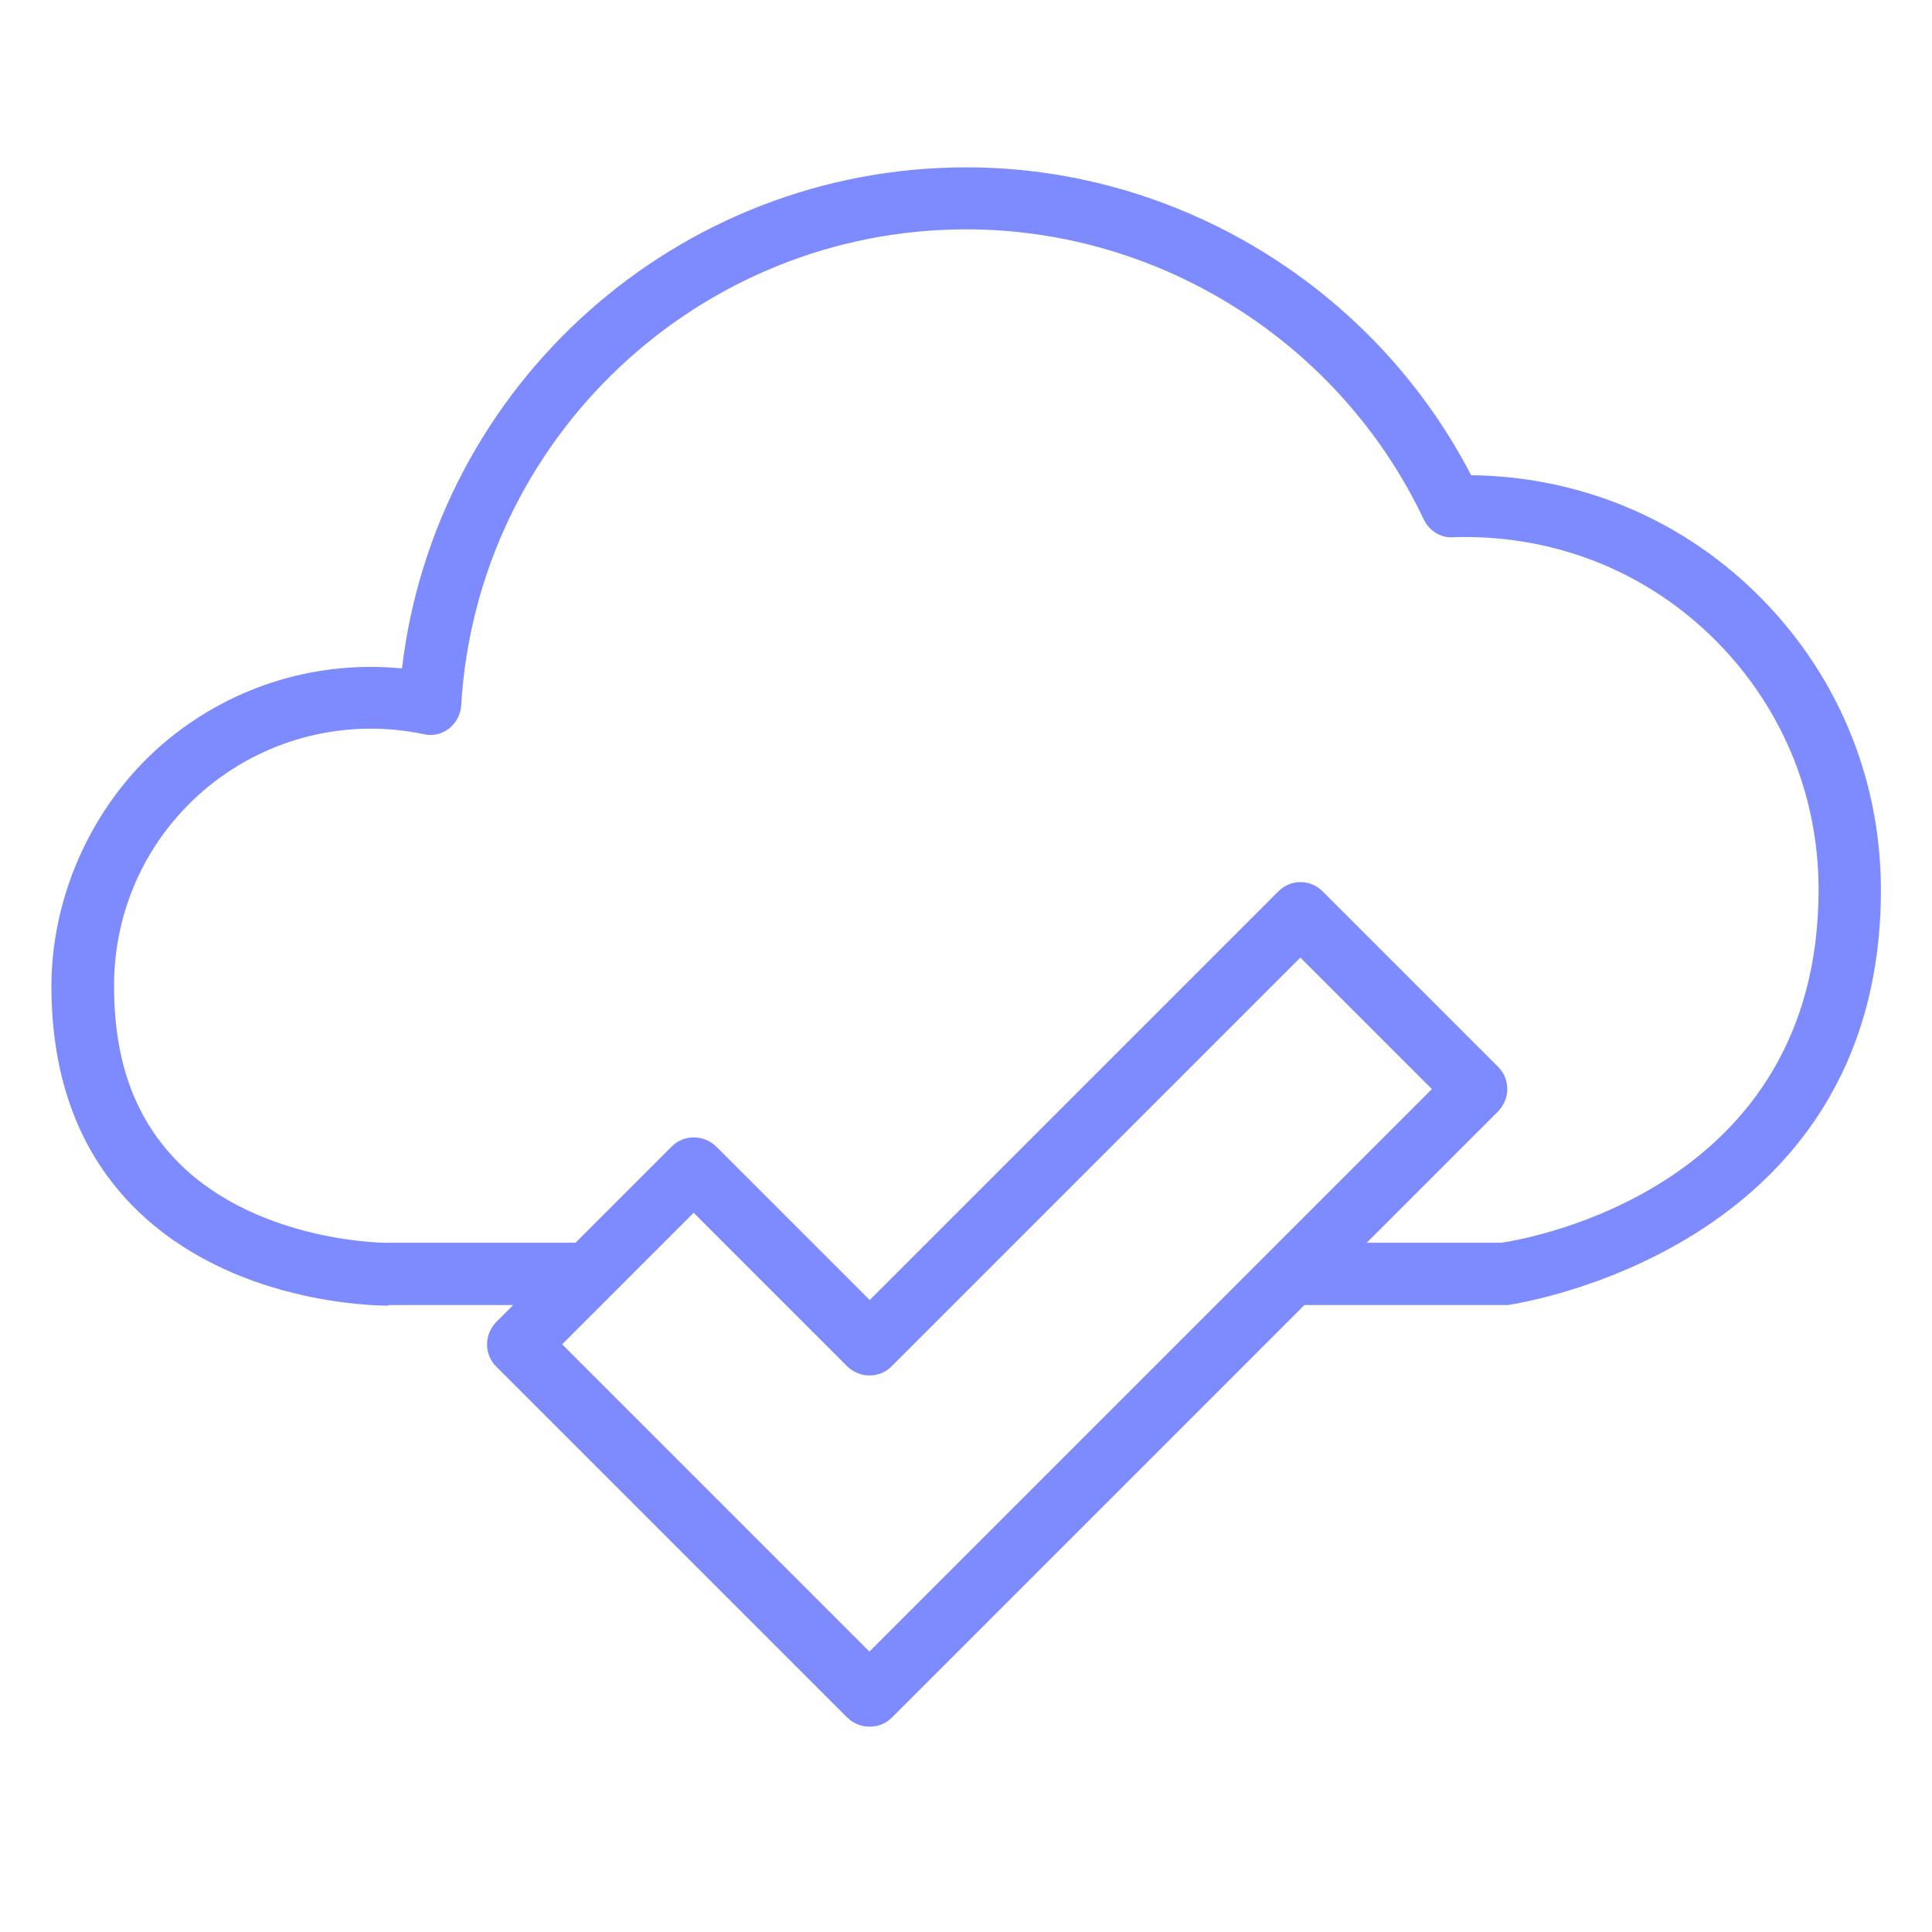
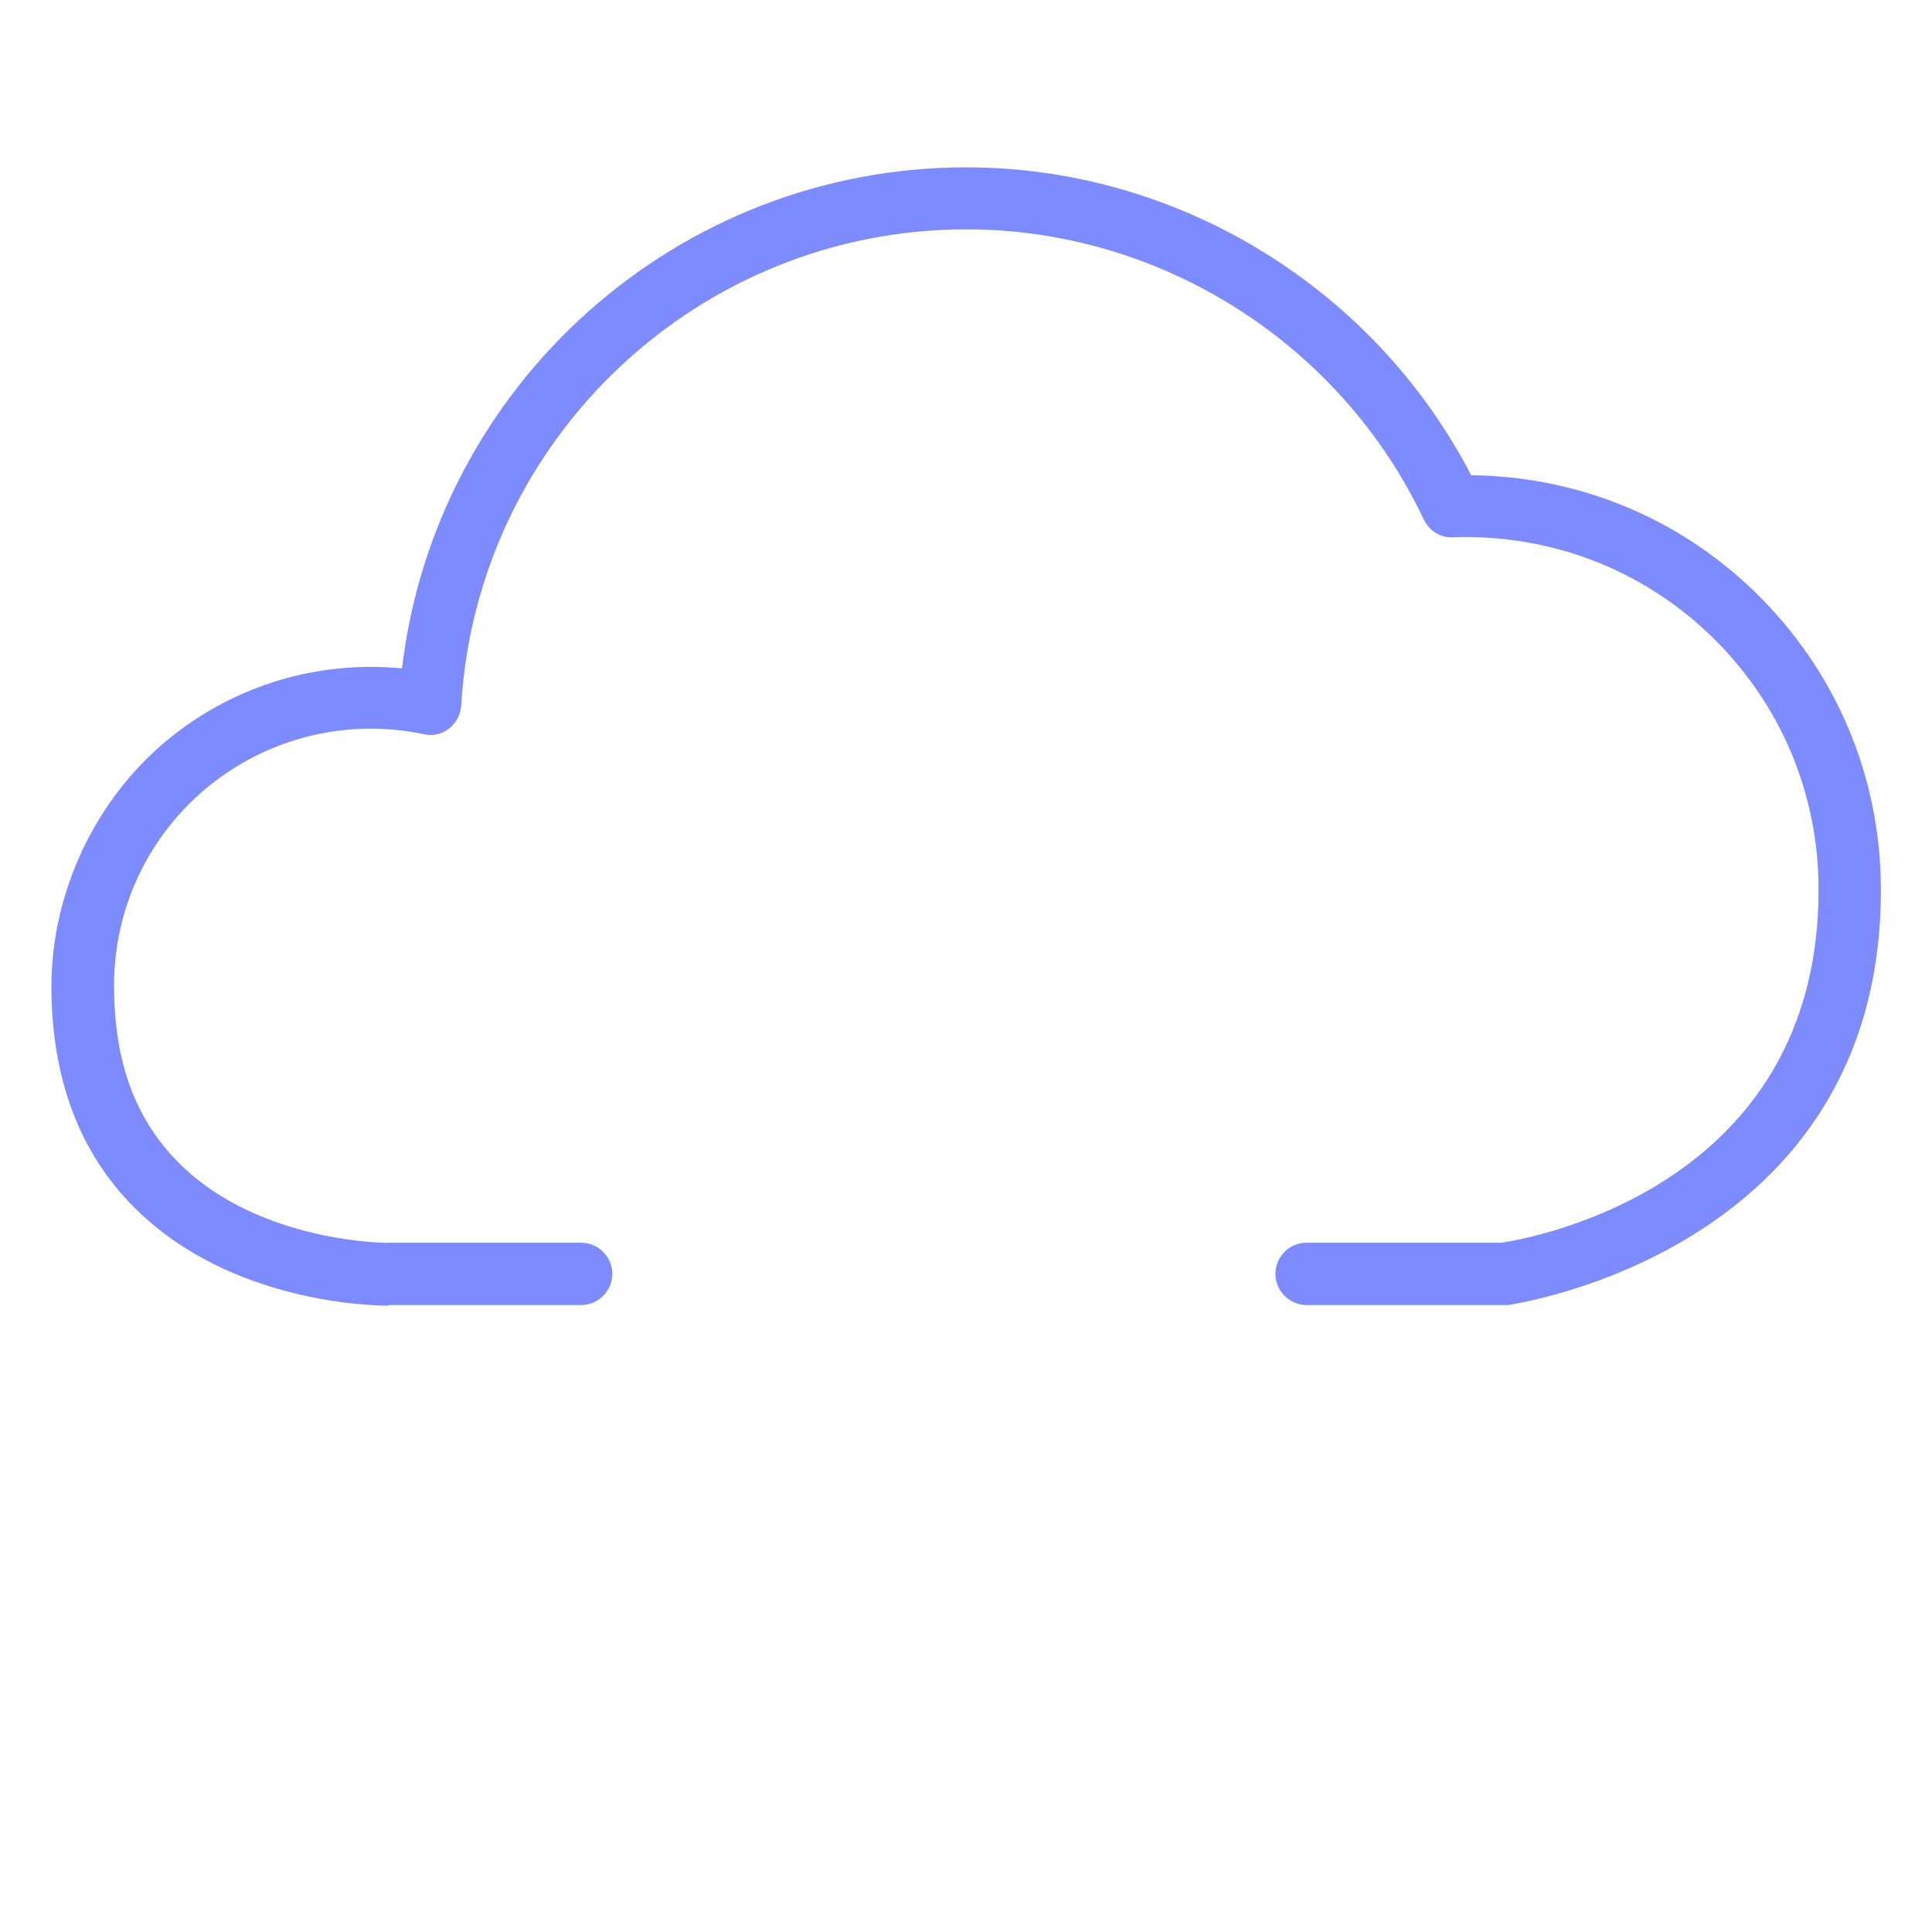
<svg xmlns="http://www.w3.org/2000/svg" id="Layer_1" viewBox="0 0 62 62">
  <defs>
    <style>.cls-1{fill:#7e8bff;}</style>
  </defs>
  <path class="cls-1" d="M12.46,41.9c-.54,0-5.05-.09-8.1-3.1-1.8-1.77-2.71-4.18-2.71-7.15s1.38-6,3.78-7.95c2.12-1.72,4.78-2.51,7.47-2.25,1.08-9.1,8.83-16.08,18.11-16.08,6.79,0,13.08,3.86,16.2,9.88,3.41.04,6.61,1.34,9.07,3.71,2.63,2.54,4.08,5.95,4.08,9.6,0,11.63-11.85,13.3-11.97,13.32-.04,0-.09,0-.13,0h-6.33c-.55,0-1-.45-1-1s.45-1,1-1h6.26c.92-.14,10.17-1.76,10.17-11.33,0-3.1-1.23-6-3.47-8.16-2.22-2.14-5.16-3.25-8.26-3.15-.4.03-.77-.21-.94-.57-2.68-5.66-8.44-9.31-14.68-9.31-8.58,0-15.7,6.71-16.21,15.28-.02.29-.16.56-.39.74s-.53.25-.81.18c-2.45-.51-4.96.1-6.9,1.67-1.93,1.57-3.04,3.9-3.04,6.4s.71,4.33,2.11,5.72c2.58,2.55,6.72,2.55,6.74,2.53h6.14c.55,0,1,.45,1,1s-.45,1-1,1h-6.18Z" />
-   <path class="cls-1" d="M27.9,55.41c-.26,0-.51-.1-.71-.29l-11.27-11.27c-.19-.19-.29-.44-.29-.71s.11-.52.29-.71l5.64-5.64c.19-.19.44-.29.71-.29h0c.27,0,.52.11.71.29l4.93,4.93,13.12-13.12c.39-.39,1.02-.39,1.41,0l5.64,5.64c.19.19.29.44.29.71s-.11.52-.29.71l-19.46,19.46c-.2.2-.45.29-.71.29ZM18.04,43.14l9.86,9.86,18.05-18.05-4.22-4.22-13.12,13.12c-.19.19-.44.29-.71.29h0c-.27,0-.52-.11-.71-.29l-4.93-4.93-4.22,4.22Z" />
</svg>